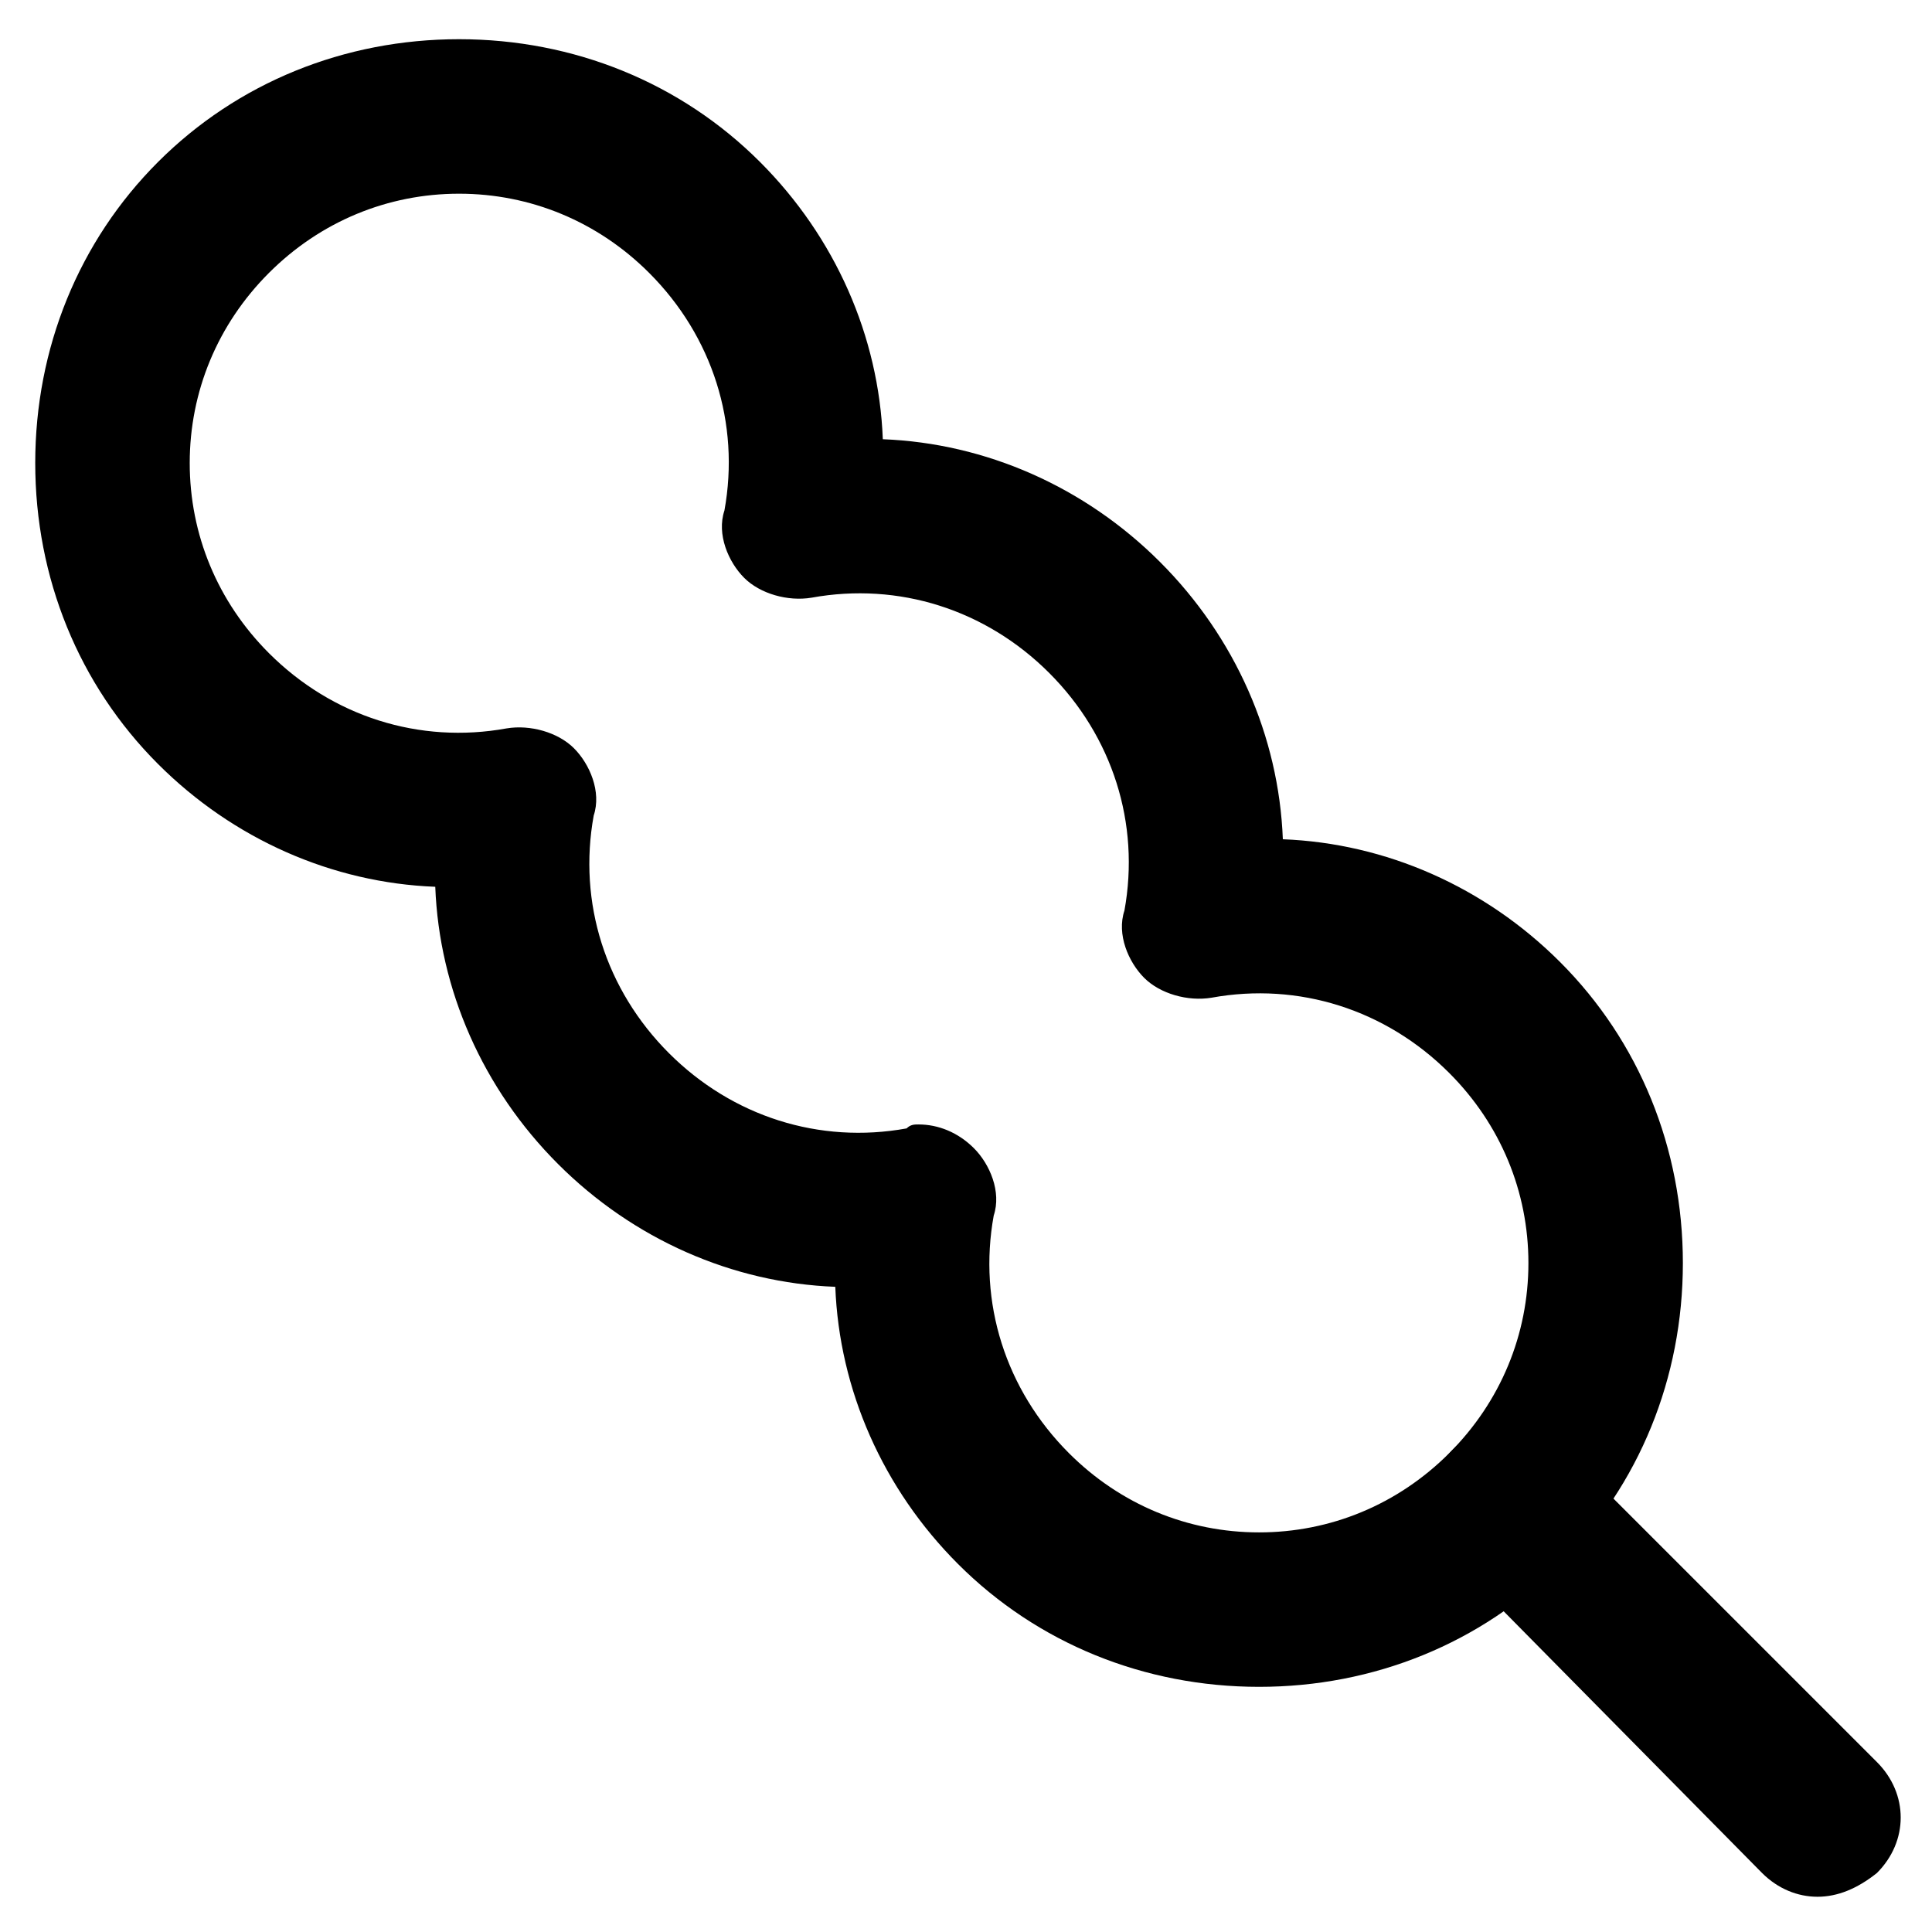
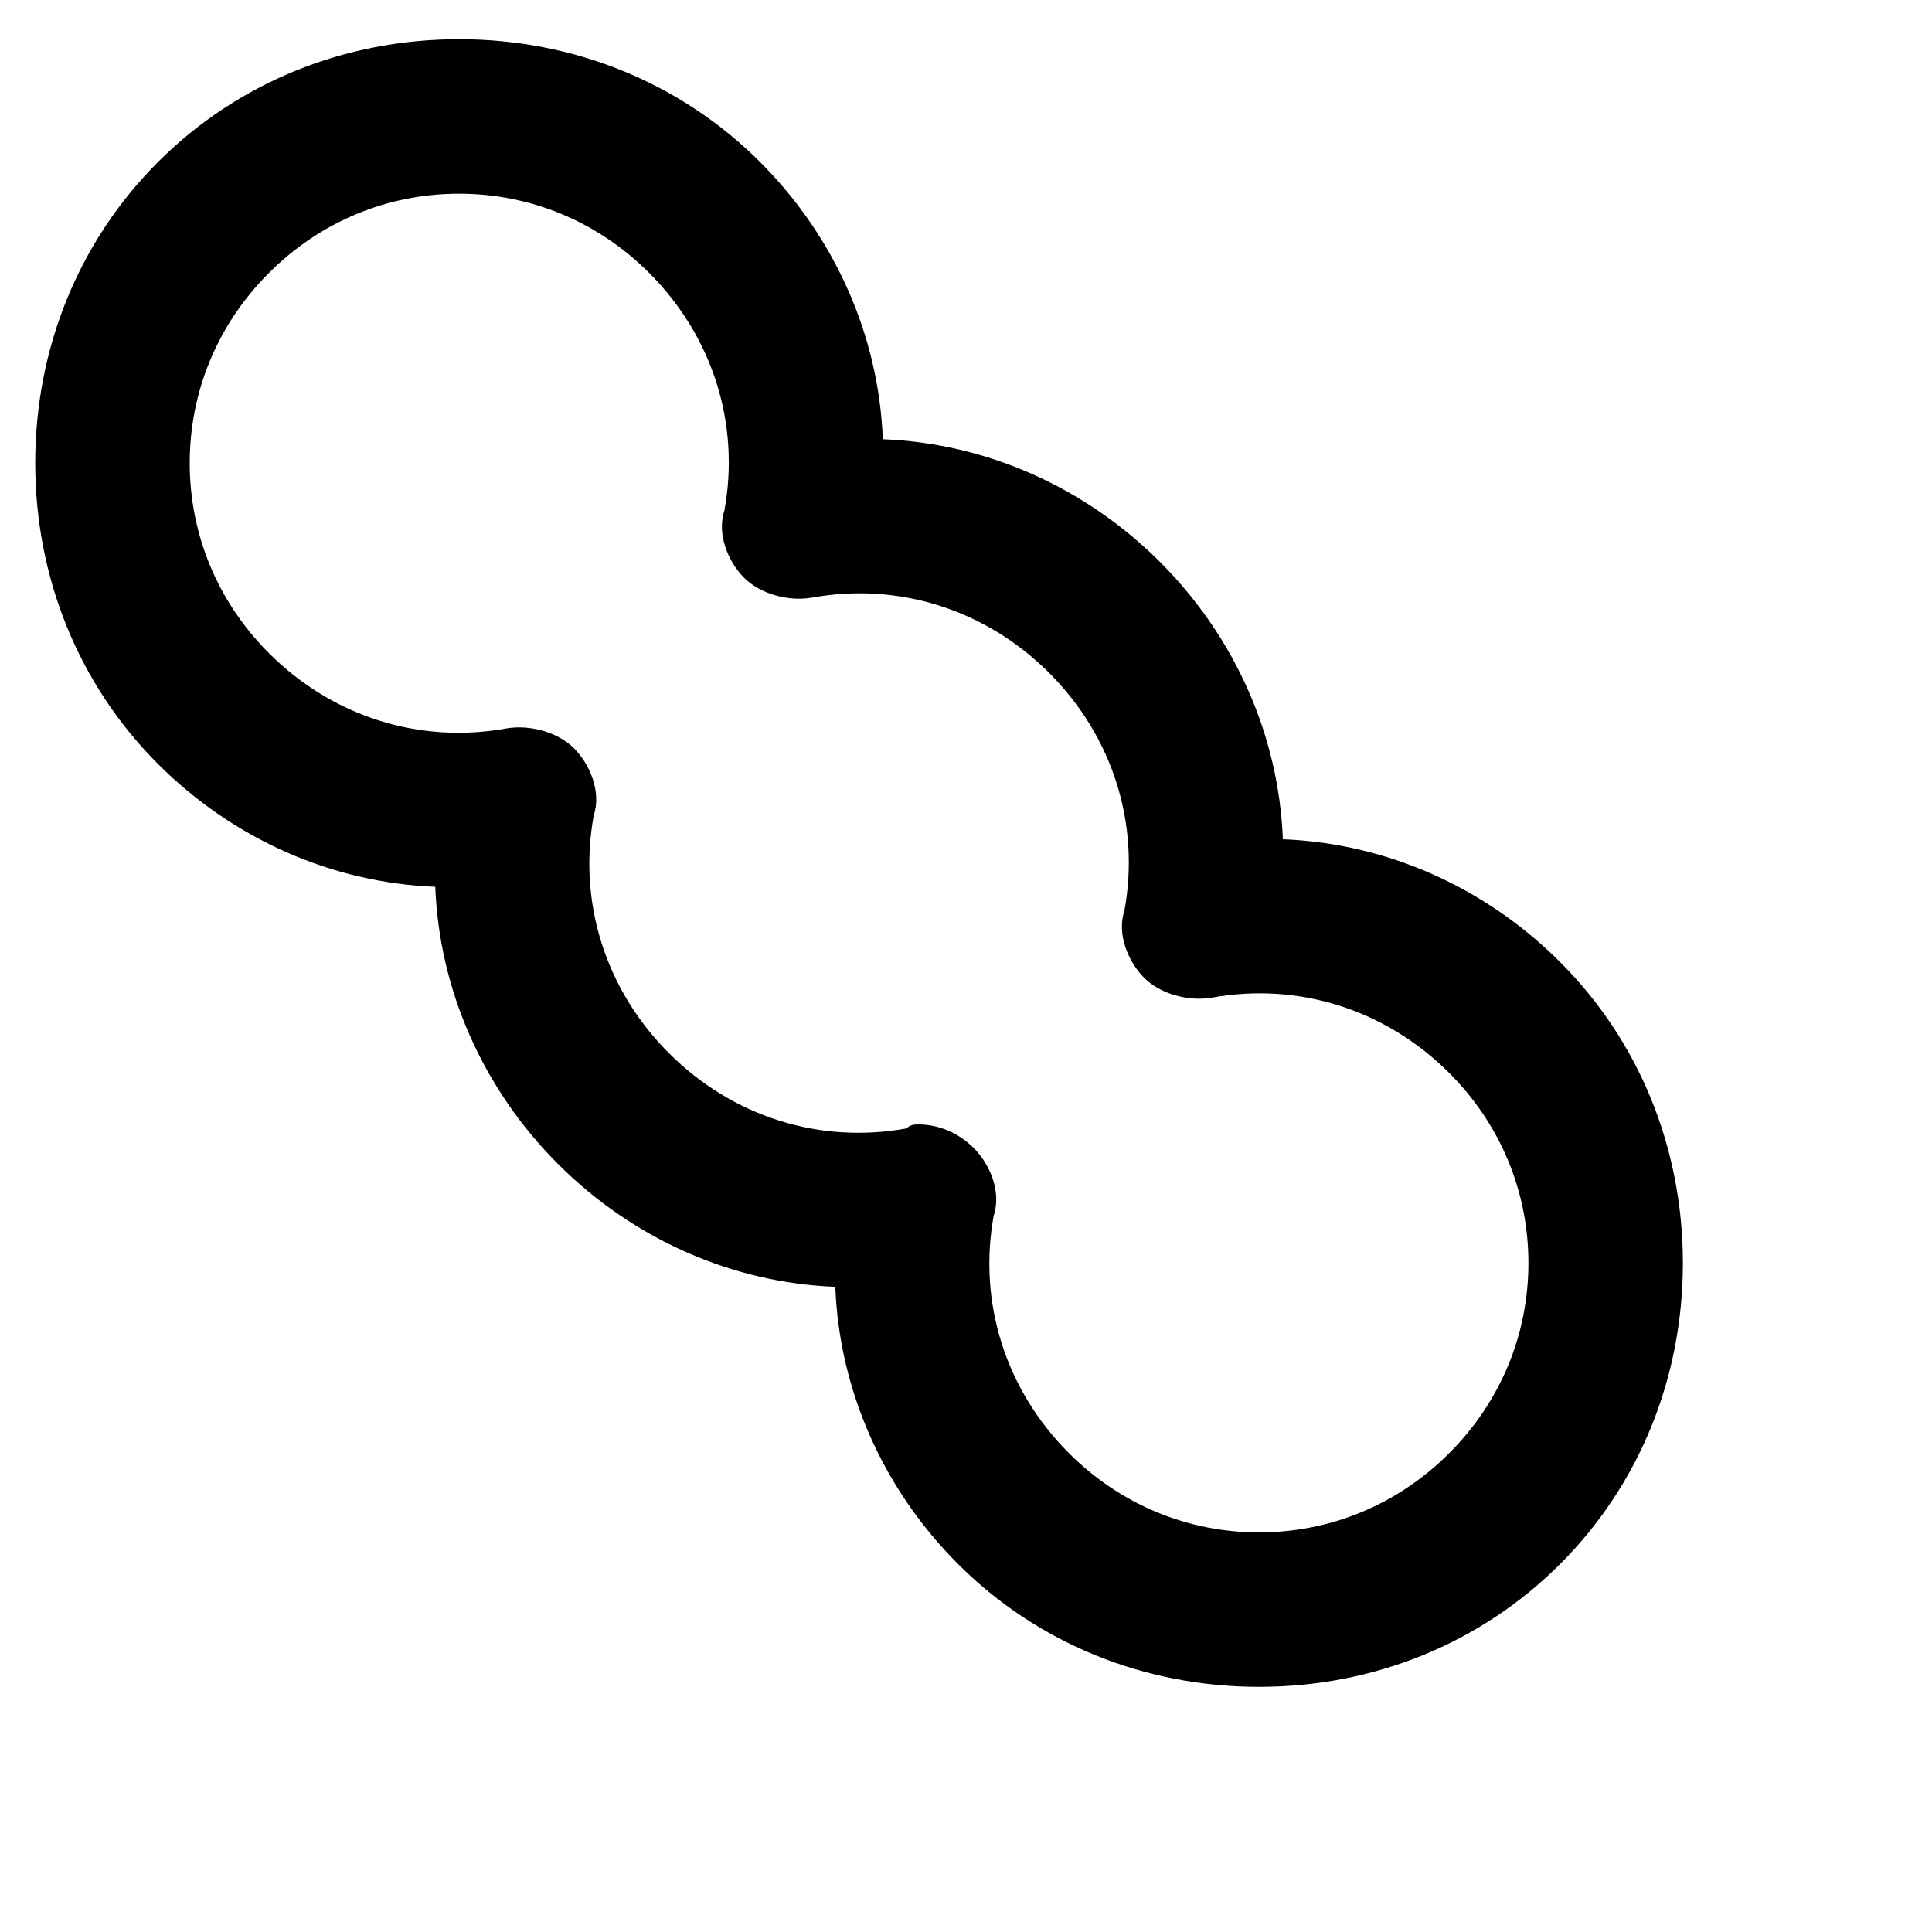
<svg xmlns="http://www.w3.org/2000/svg" fill="#000000" width="800px" height="800px" version="1.1" viewBox="144 144 512 512">
  <g>
    <path d="m477.67 591.03c-30.438 0-58.777-11.547-79.77-32.539-19.941-19.941-31.488-46.184-32.539-73.473-27.289-1.051-53.531-12.594-73.473-32.539-19.941-19.941-31.488-46.184-32.539-73.473-27.289-1.051-53.531-12.594-73.473-32.539-20.992-20.992-32.539-49.332-32.539-79.77s11.547-58.777 32.539-79.77c20.992-20.992 49.332-32.539 79.77-32.539s58.777 11.547 79.77 32.539c19.941 19.941 31.488 46.184 32.539 73.473 27.289 1.051 53.531 12.594 73.473 32.539 19.941 19.941 31.488 46.184 32.539 73.473 27.289 1.051 53.531 12.594 73.473 32.539 20.992 20.992 32.539 49.332 32.539 79.77s-11.547 58.777-32.539 79.77c-20.992 20.992-49.328 32.539-79.77 32.539zm-90.266-149.04c5.246 0 10.496 2.098 14.695 6.297 4.199 4.199 7.348 11.547 5.246 17.844-4.199 23.09 3.148 46.184 19.941 62.977 13.645 13.645 31.488 20.992 50.383 20.992s36.734-7.348 50.383-20.992c13.645-13.645 20.992-31.488 20.992-50.383s-7.348-36.734-20.992-50.383c-16.793-16.793-39.887-24.141-62.977-19.941-6.297 1.051-13.645-1.051-17.844-5.246-4.199-4.199-7.348-11.547-5.246-17.844 4.199-23.09-3.148-46.184-19.941-62.977s-39.887-24.141-62.977-19.941c-6.297 1.051-13.645-1.051-17.844-5.246-4.199-4.199-7.348-11.547-5.246-17.844 4.199-23.09-3.148-46.184-19.941-62.977-13.645-13.645-31.488-20.992-50.383-20.992-18.895 0-36.734 7.348-50.383 20.992-13.645 13.645-20.992 31.488-20.992 50.383s7.348 36.734 20.992 50.383c16.793 16.793 39.887 24.141 62.977 19.941 6.297-1.051 13.645 1.051 17.844 5.246 4.199 4.199 7.348 11.547 5.246 17.844-4.199 23.09 3.148 46.184 19.941 62.977 16.793 16.793 39.887 24.141 62.977 19.941 1.051-1.051 2.102-1.051 3.148-1.051z" />
-     <path d="m625.66 646.66c-5.246 0-10.496-2.098-14.695-6.297l-81.867-82.922c-8.398-8.398-8.398-20.992 0-29.391 8.398-8.398 20.992-8.398 29.391 0l82.918 82.918c8.398 8.398 8.398 20.992 0 29.391-5.25 4.199-10.5 6.301-15.746 6.301z" />
  </g>
</svg>